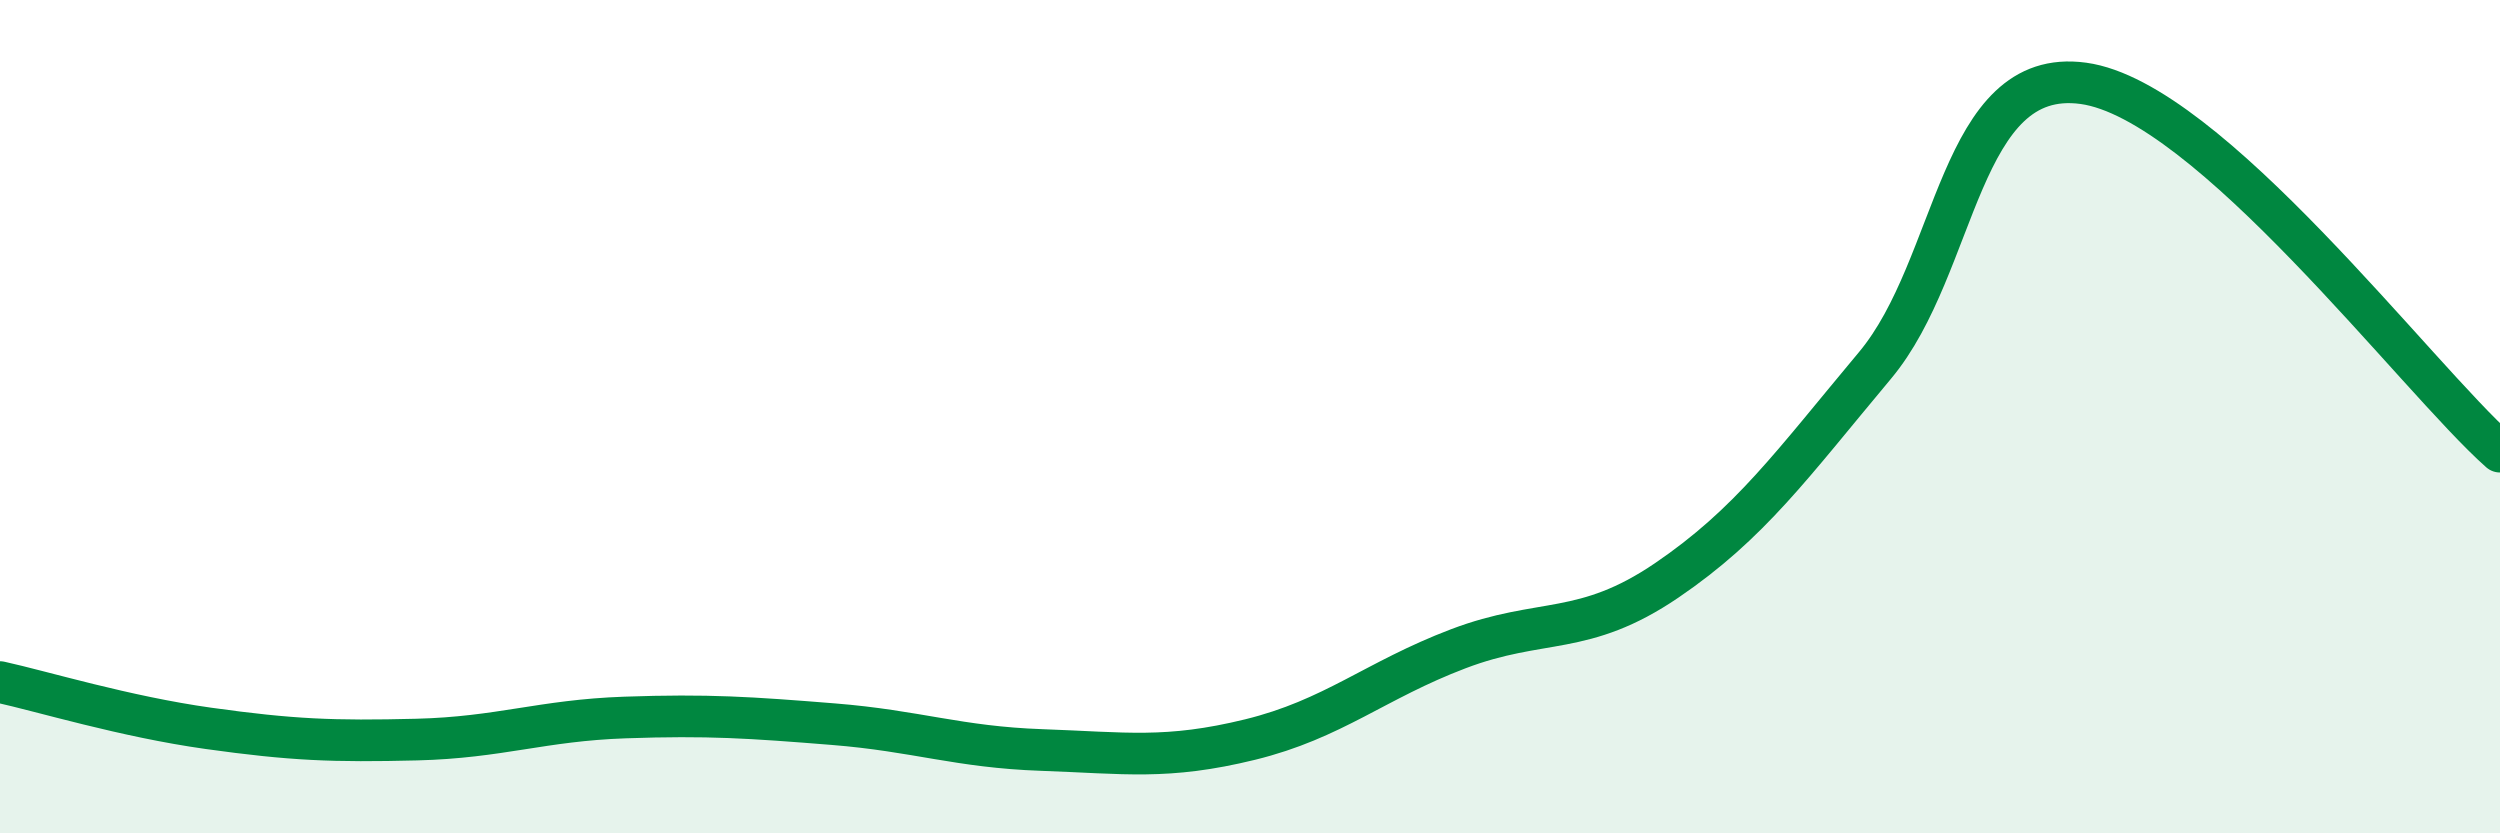
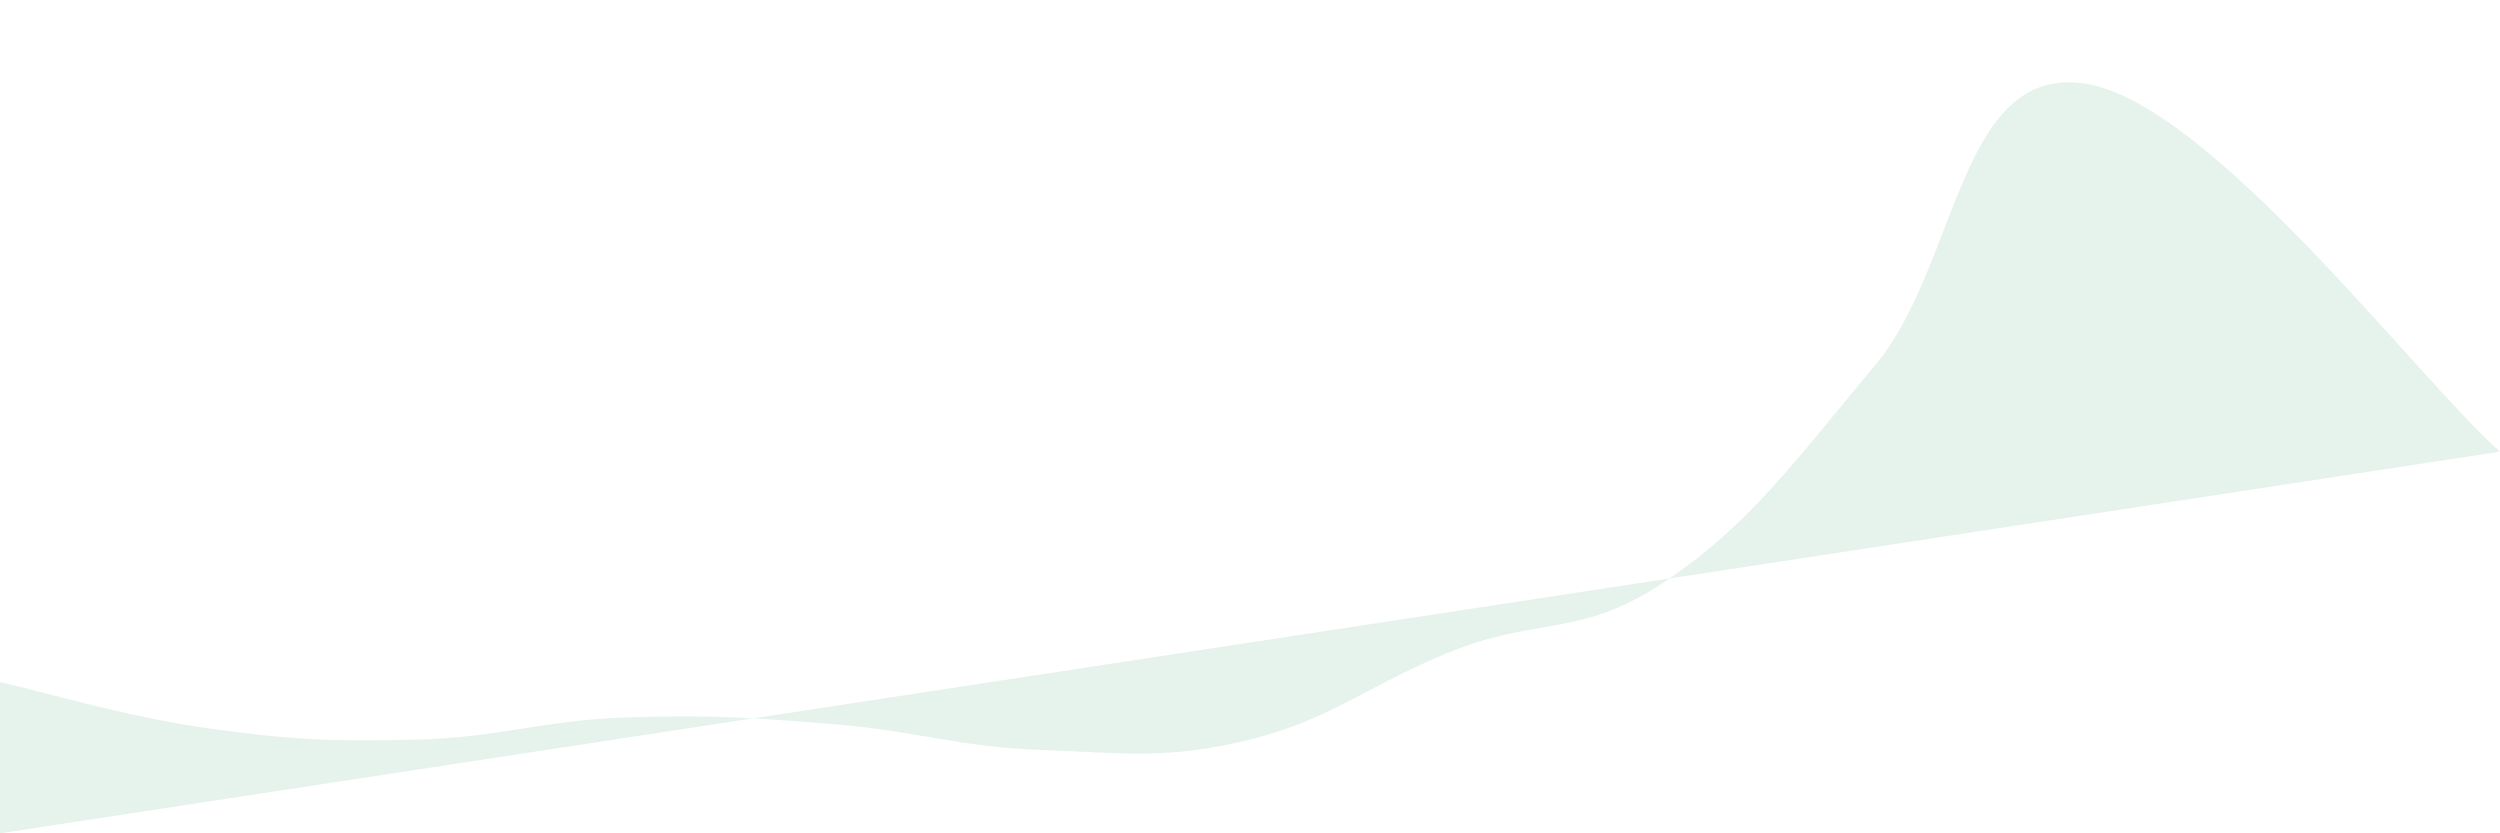
<svg xmlns="http://www.w3.org/2000/svg" width="60" height="20" viewBox="0 0 60 20">
-   <path d="M 0,16.37 C 1,16.59 3,17.2 5,17.48 C 7,17.76 8,17.8 10,17.75 C 12,17.7 13,17.29 15,17.22 C 17,17.15 18,17.22 20,17.38 C 22,17.54 23,17.93 25,18 C 27,18.07 28,18.24 30,17.75 C 32,17.26 33,16.33 35,15.57 C 37,14.81 38,15.29 40,13.93 C 42,12.57 43,11.16 45,8.77 C 47,6.38 47,1.59 50,2 C 53,2.41 58,9.07 60,10.84L60 20L0 20Z" fill="#008740" opacity="0.1" stroke-linecap="round" stroke-linejoin="round" />
-   <path d="M 0,16.37 C 1,16.59 3,17.2 5,17.48 C 7,17.76 8,17.8 10,17.75 C 12,17.7 13,17.29 15,17.22 C 17,17.15 18,17.22 20,17.38 C 22,17.54 23,17.93 25,18 C 27,18.07 28,18.24 30,17.75 C 32,17.26 33,16.33 35,15.57 C 37,14.81 38,15.29 40,13.93 C 42,12.57 43,11.16 45,8.77 C 47,6.38 47,1.59 50,2 C 53,2.41 58,9.07 60,10.84" stroke="#008740" stroke-width="1" fill="none" stroke-linecap="round" stroke-linejoin="round" />
+   <path d="M 0,16.37 C 1,16.59 3,17.2 5,17.48 C 7,17.76 8,17.8 10,17.75 C 12,17.7 13,17.29 15,17.22 C 17,17.15 18,17.22 20,17.38 C 22,17.54 23,17.93 25,18 C 27,18.07 28,18.24 30,17.75 C 32,17.26 33,16.33 35,15.57 C 37,14.81 38,15.29 40,13.93 C 42,12.57 43,11.16 45,8.77 C 47,6.38 47,1.59 50,2 C 53,2.41 58,9.07 60,10.84L0 20Z" fill="#008740" opacity="0.1" stroke-linecap="round" stroke-linejoin="round" />
</svg>